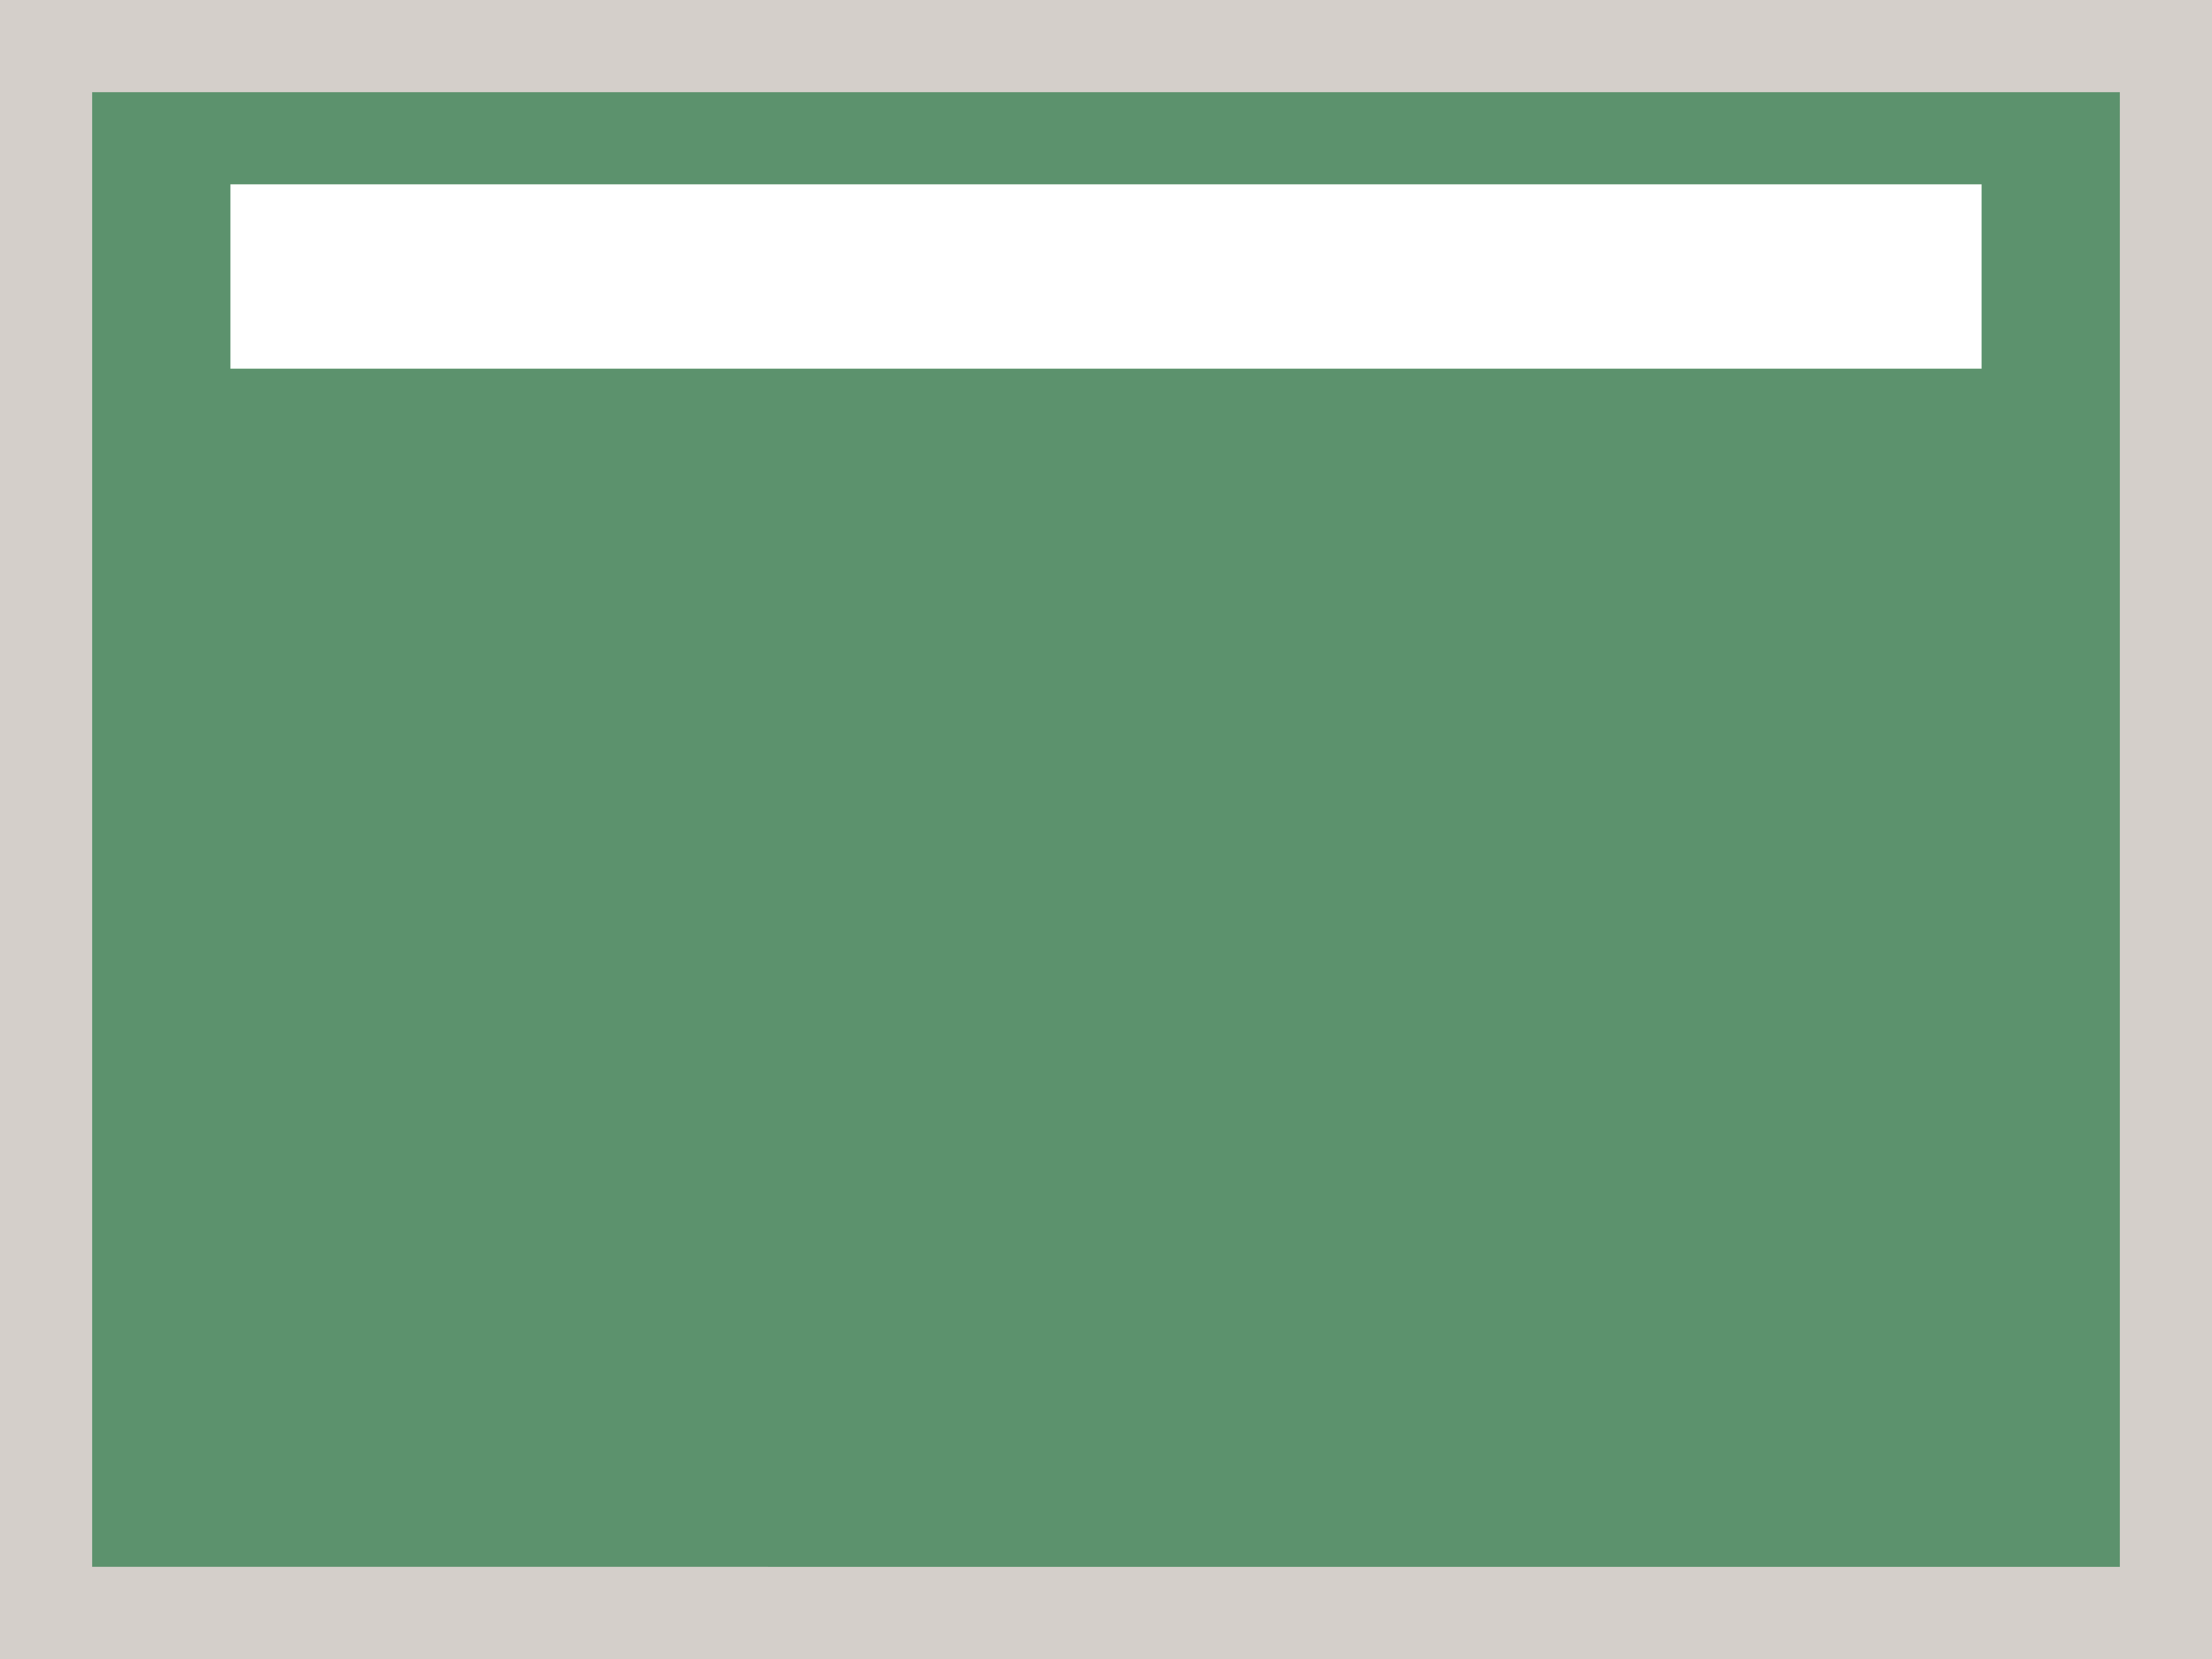
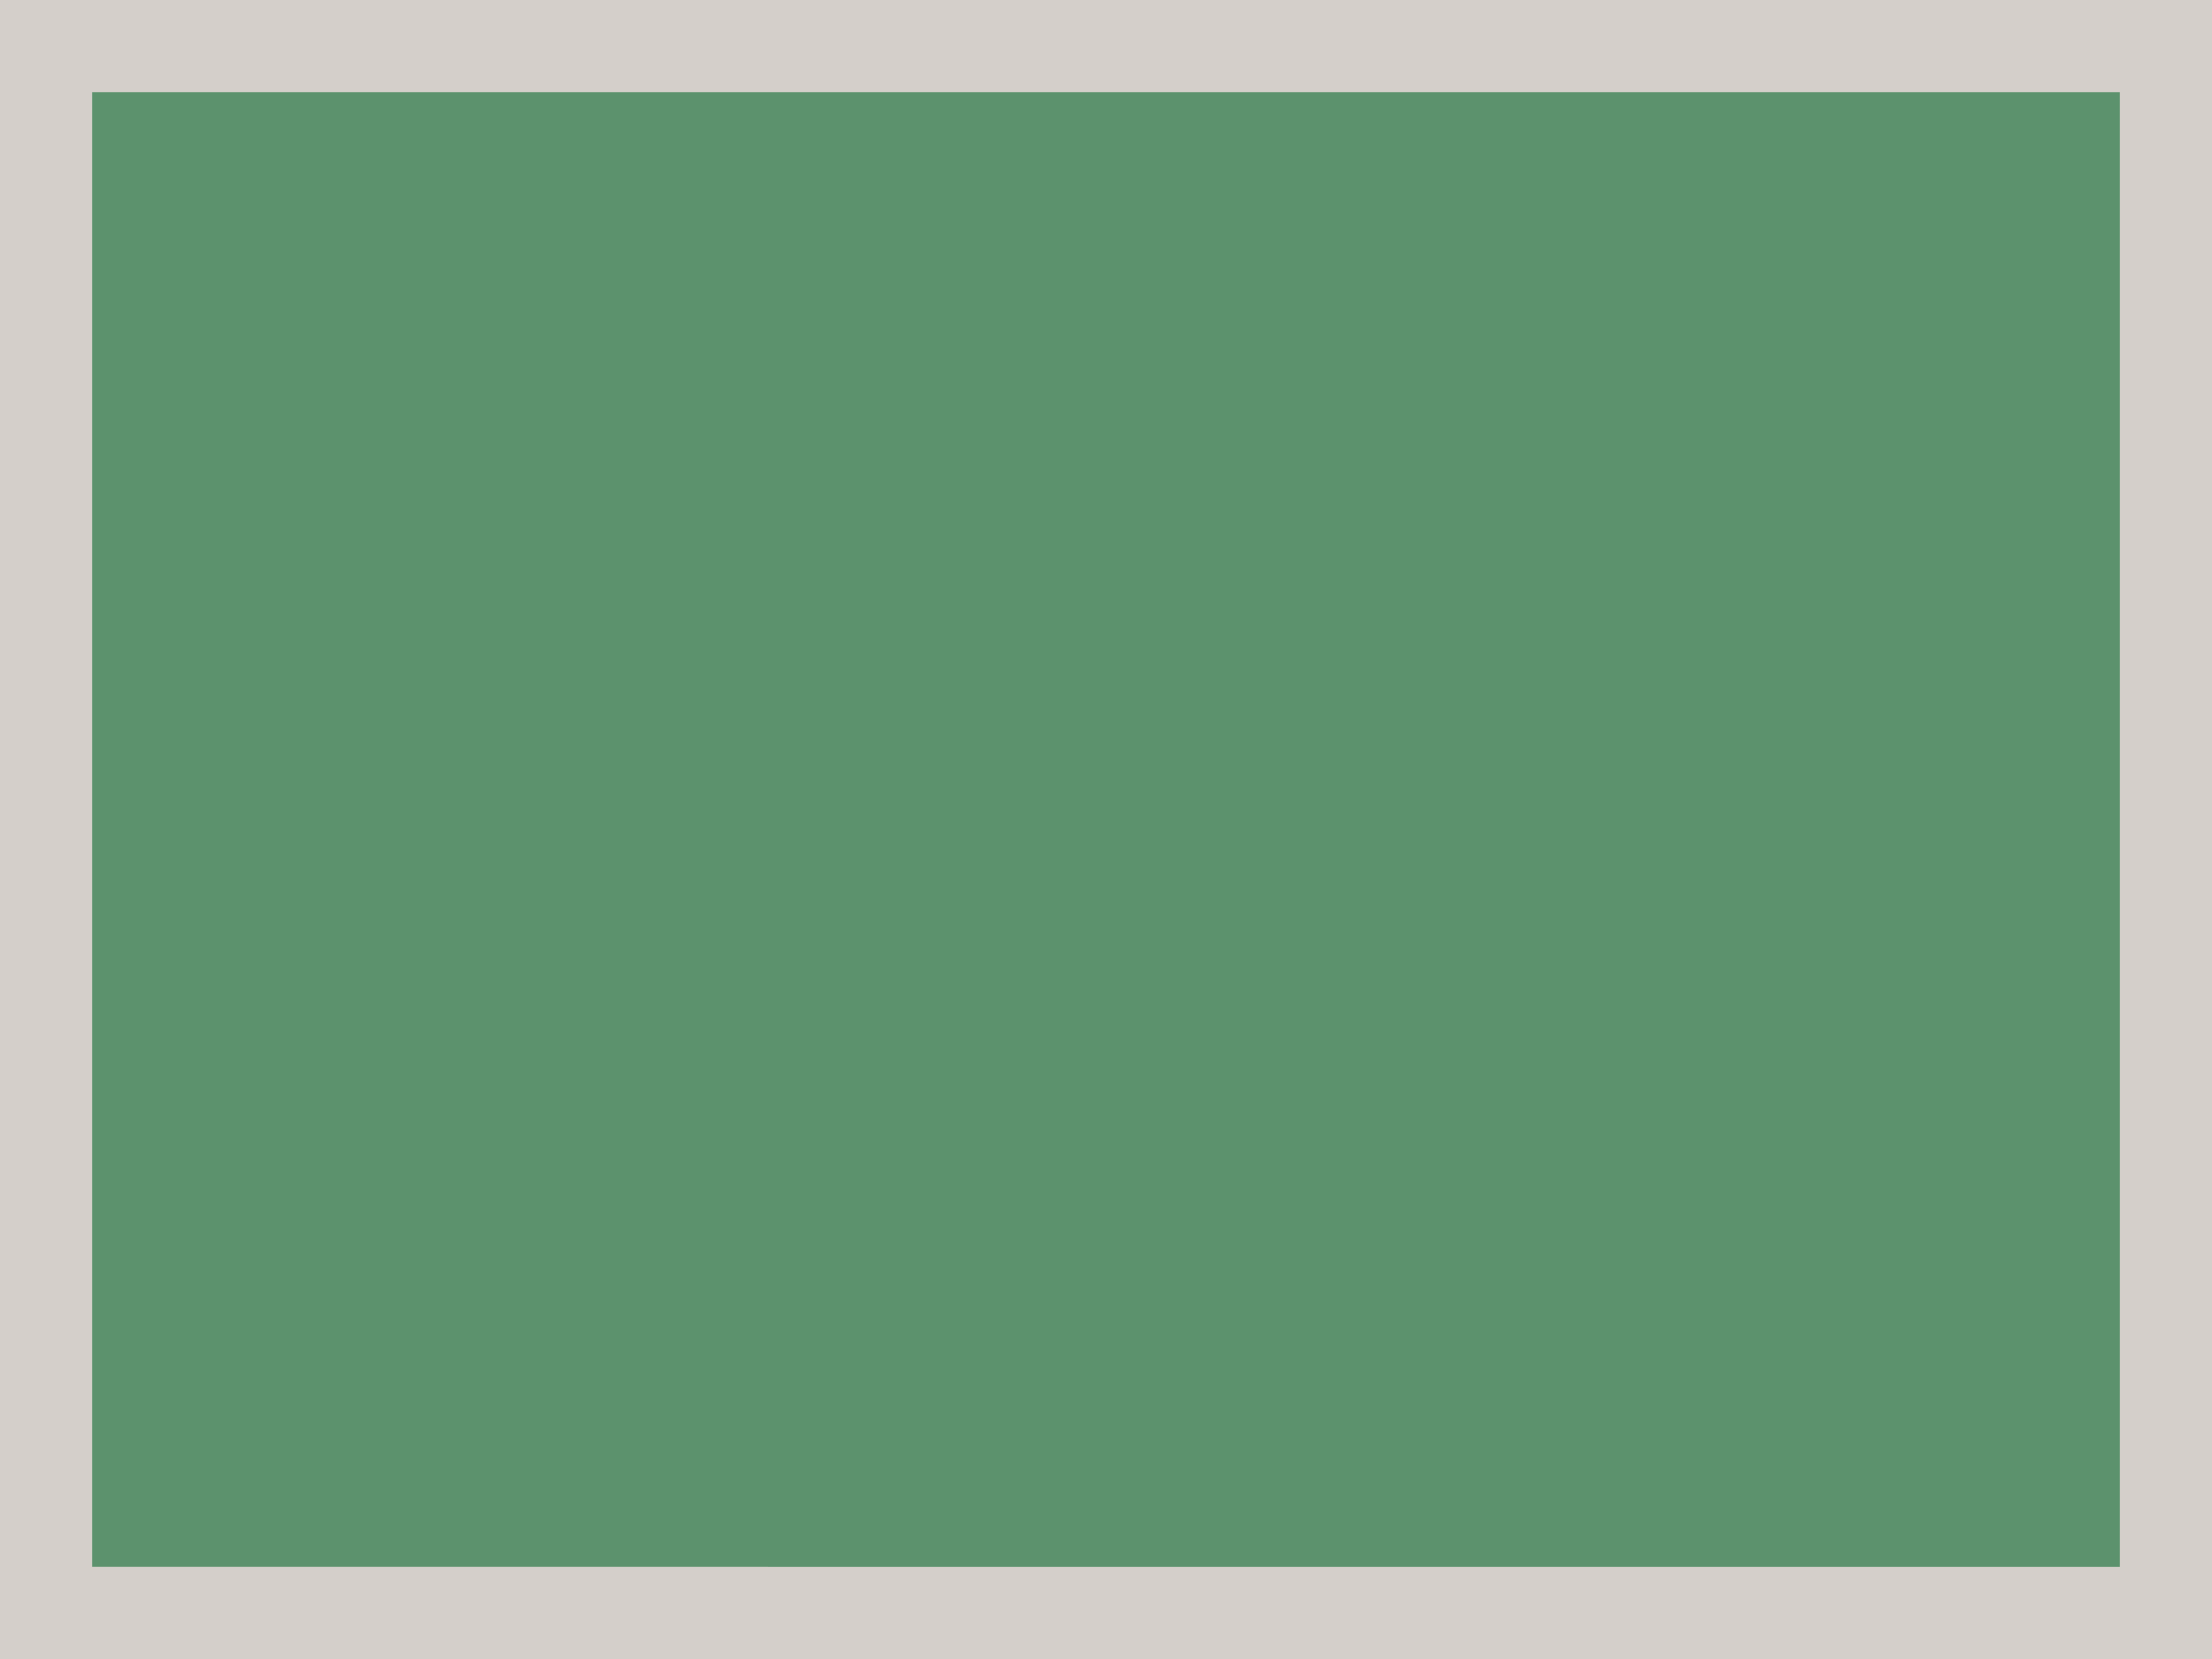
<svg xmlns="http://www.w3.org/2000/svg" viewBox="0 0 96 72">
  <path fill="#d4cfca" d="M0 0h96v72H0z" data-name="bkgds_rw_light" />
  <g data-name="icons_rw_light">
    <path fill="#5c926d" d="M4 4h88v64H4z" />
-     <path fill="#fff" d="M10 8h76v8H10z" />
  </g>
</svg>